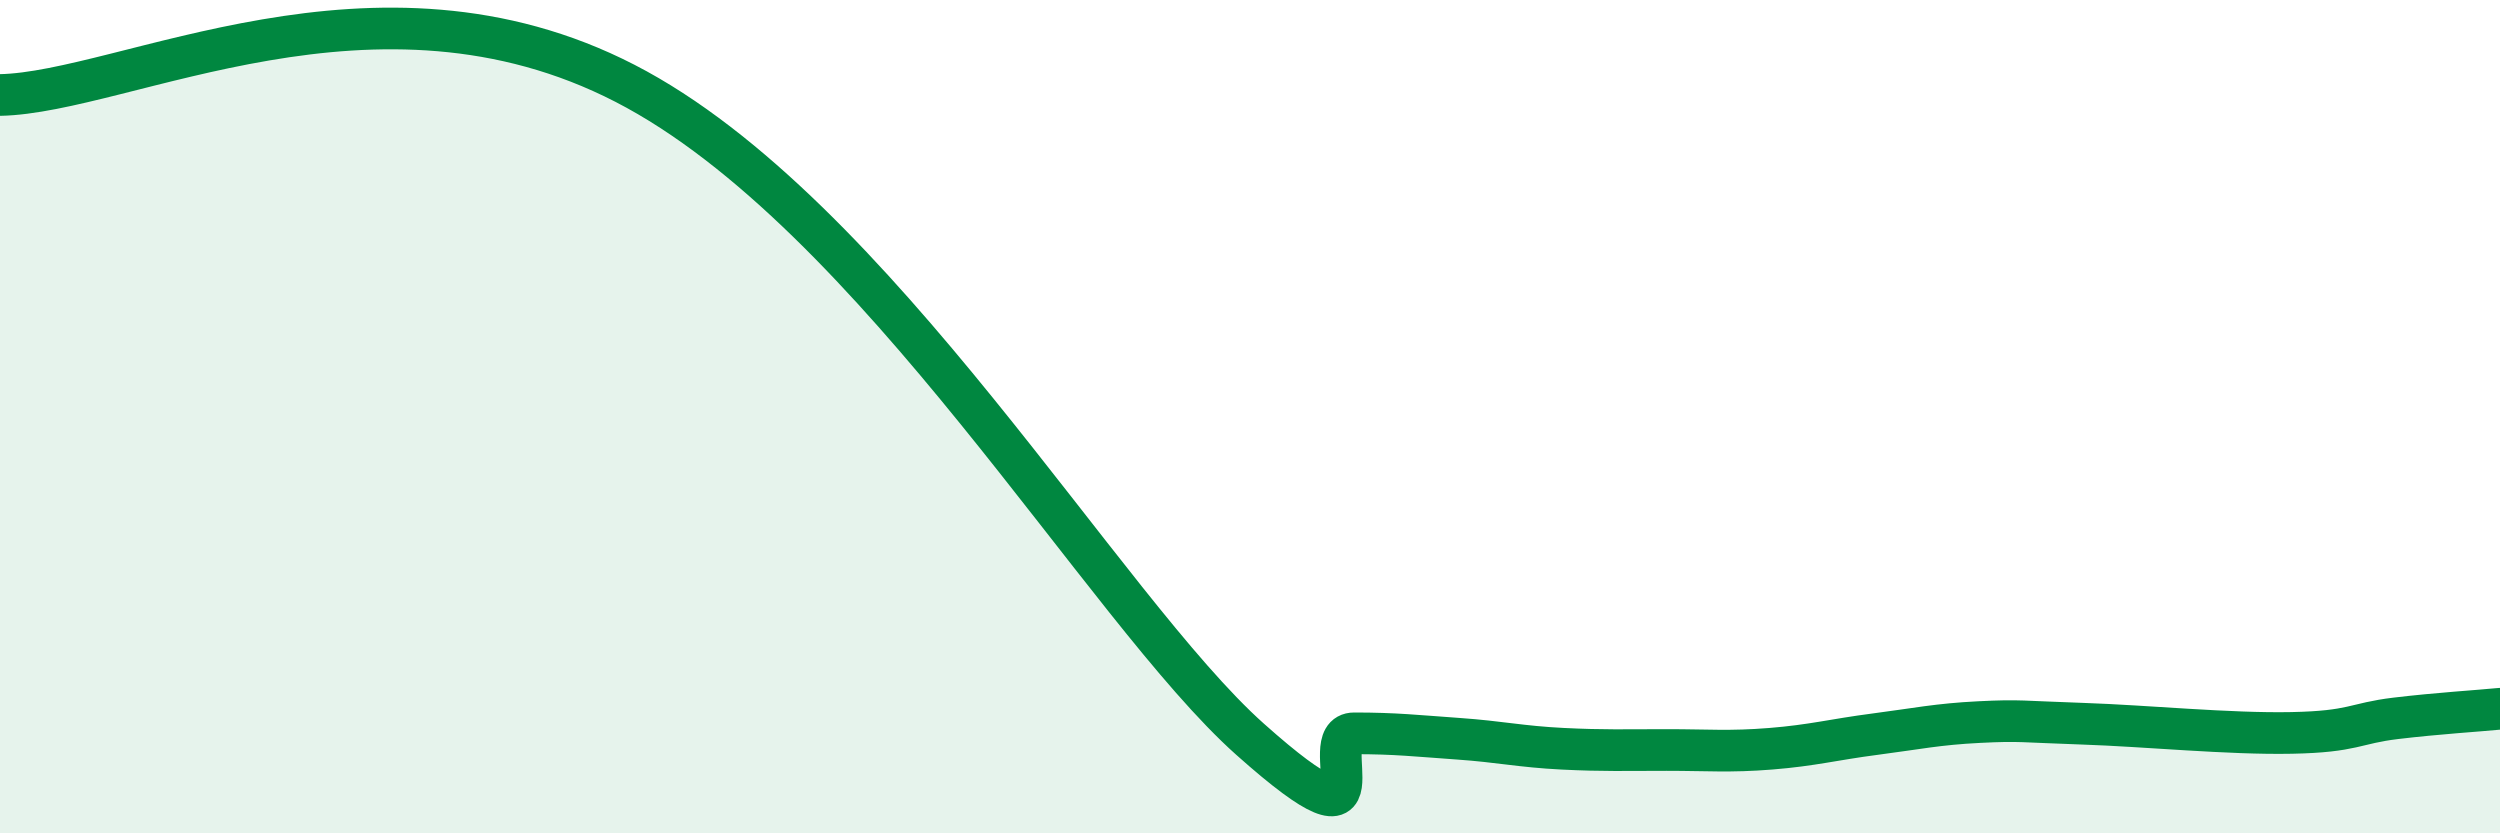
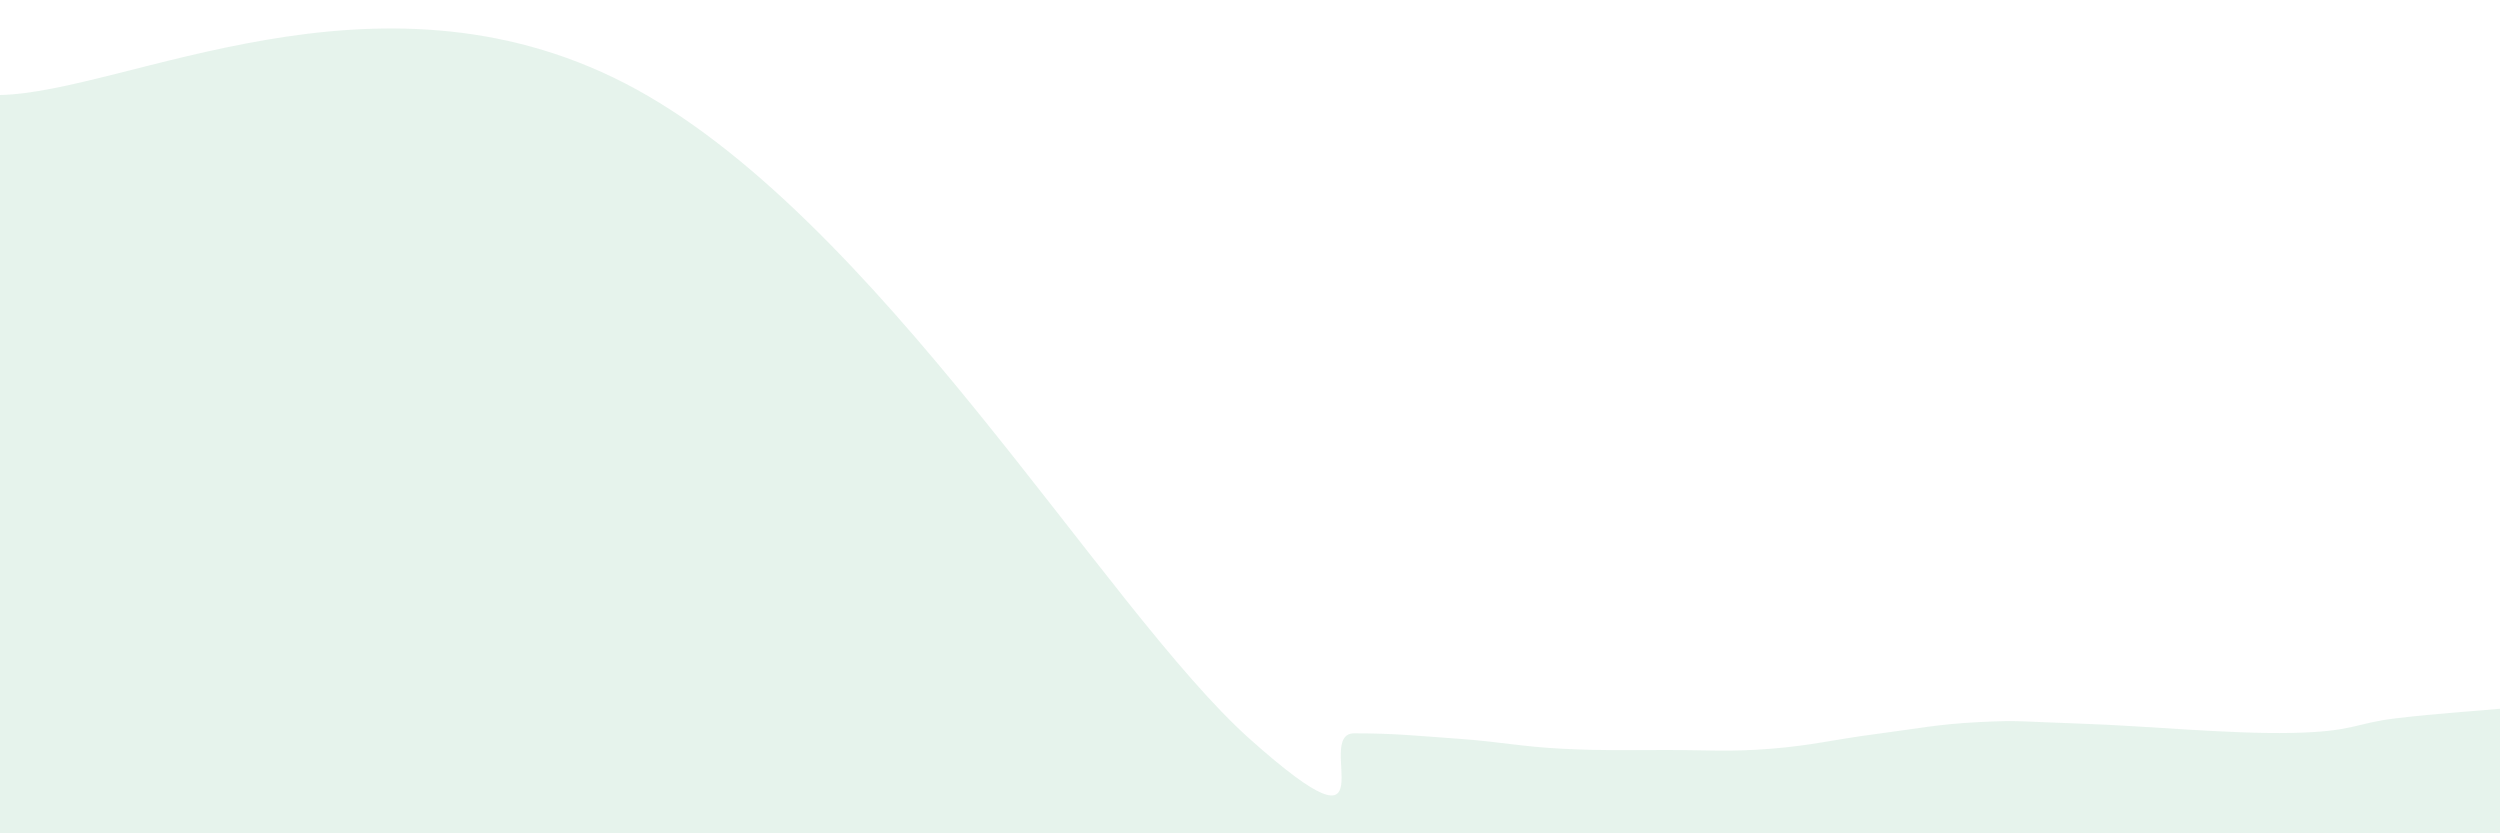
<svg xmlns="http://www.w3.org/2000/svg" width="60" height="20" viewBox="0 0 60 20">
  <path d="M 0,2.28 C 3,2.22 9,-1.09 15,2 C 21,5.09 26.5,14.62 30,17.74 C 33.5,20.86 31.5,17.6 32.5,17.6 C 33.5,17.6 34,17.66 35,17.73 C 36,17.8 36.5,17.92 37.5,17.97 C 38.5,18.02 39,18 40,18 C 41,18 41.5,18.05 42.5,17.97 C 43.5,17.89 44,17.75 45,17.62 C 46,17.49 46.5,17.38 47.5,17.33 C 48.5,17.28 48.5,17.32 50,17.37 C 51.5,17.42 53.5,17.62 55,17.59 C 56.5,17.56 56.5,17.36 57.5,17.24 C 58.5,17.12 59.5,17.06 60,17.01L60 20L0 20Z" fill="#008740" opacity="0.1" stroke-linecap="round" stroke-linejoin="round" />
-   <path d="M 0,2.28 C 3,2.22 9,-1.09 15,2 C 21,5.09 26.5,14.62 30,17.74 C 33.5,20.86 31.5,17.6 32.5,17.6 C 33.5,17.6 34,17.66 35,17.73 C 36,17.8 36.5,17.92 37.5,17.97 C 38.5,18.02 39,18 40,18 C 41,18 41.5,18.05 42.5,17.97 C 43.5,17.89 44,17.75 45,17.62 C 46,17.49 46.5,17.38 47.5,17.33 C 48.5,17.28 48.5,17.32 50,17.37 C 51.5,17.42 53.5,17.62 55,17.59 C 56.5,17.56 56.5,17.36 57.5,17.24 C 58.5,17.12 59.5,17.06 60,17.01" stroke="#008740" stroke-width="1" fill="none" stroke-linecap="round" stroke-linejoin="round" />
</svg>